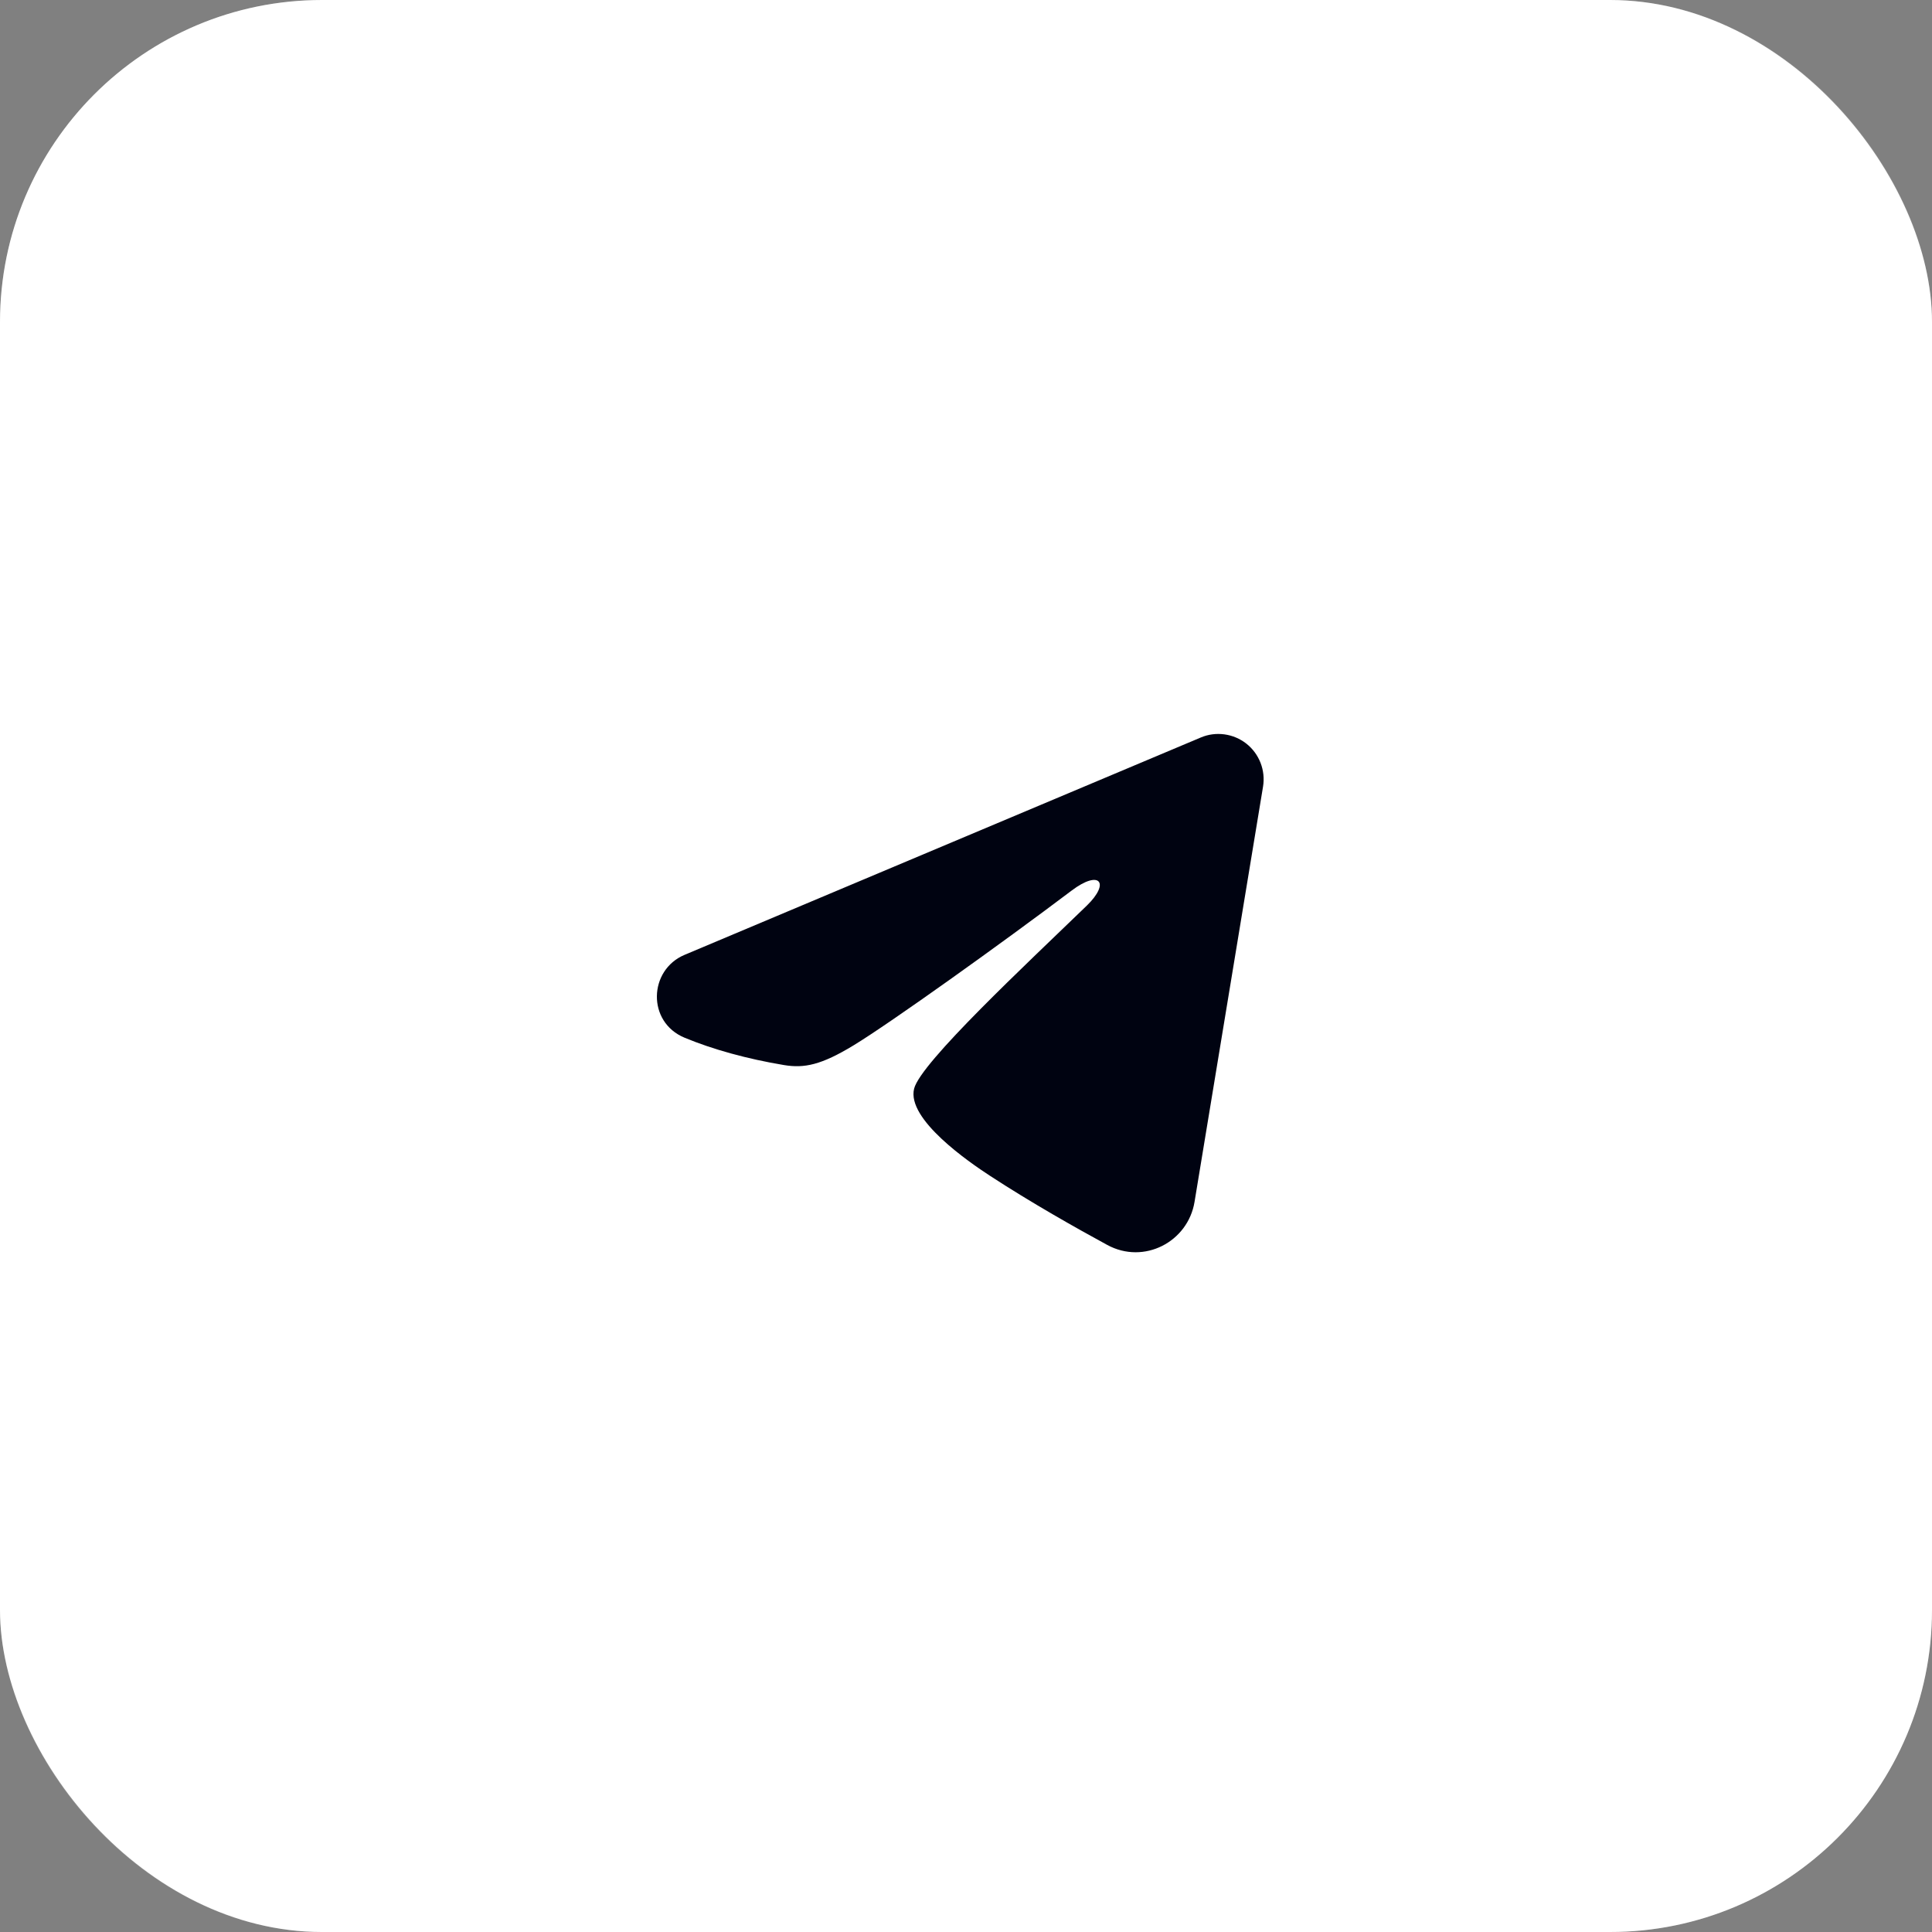
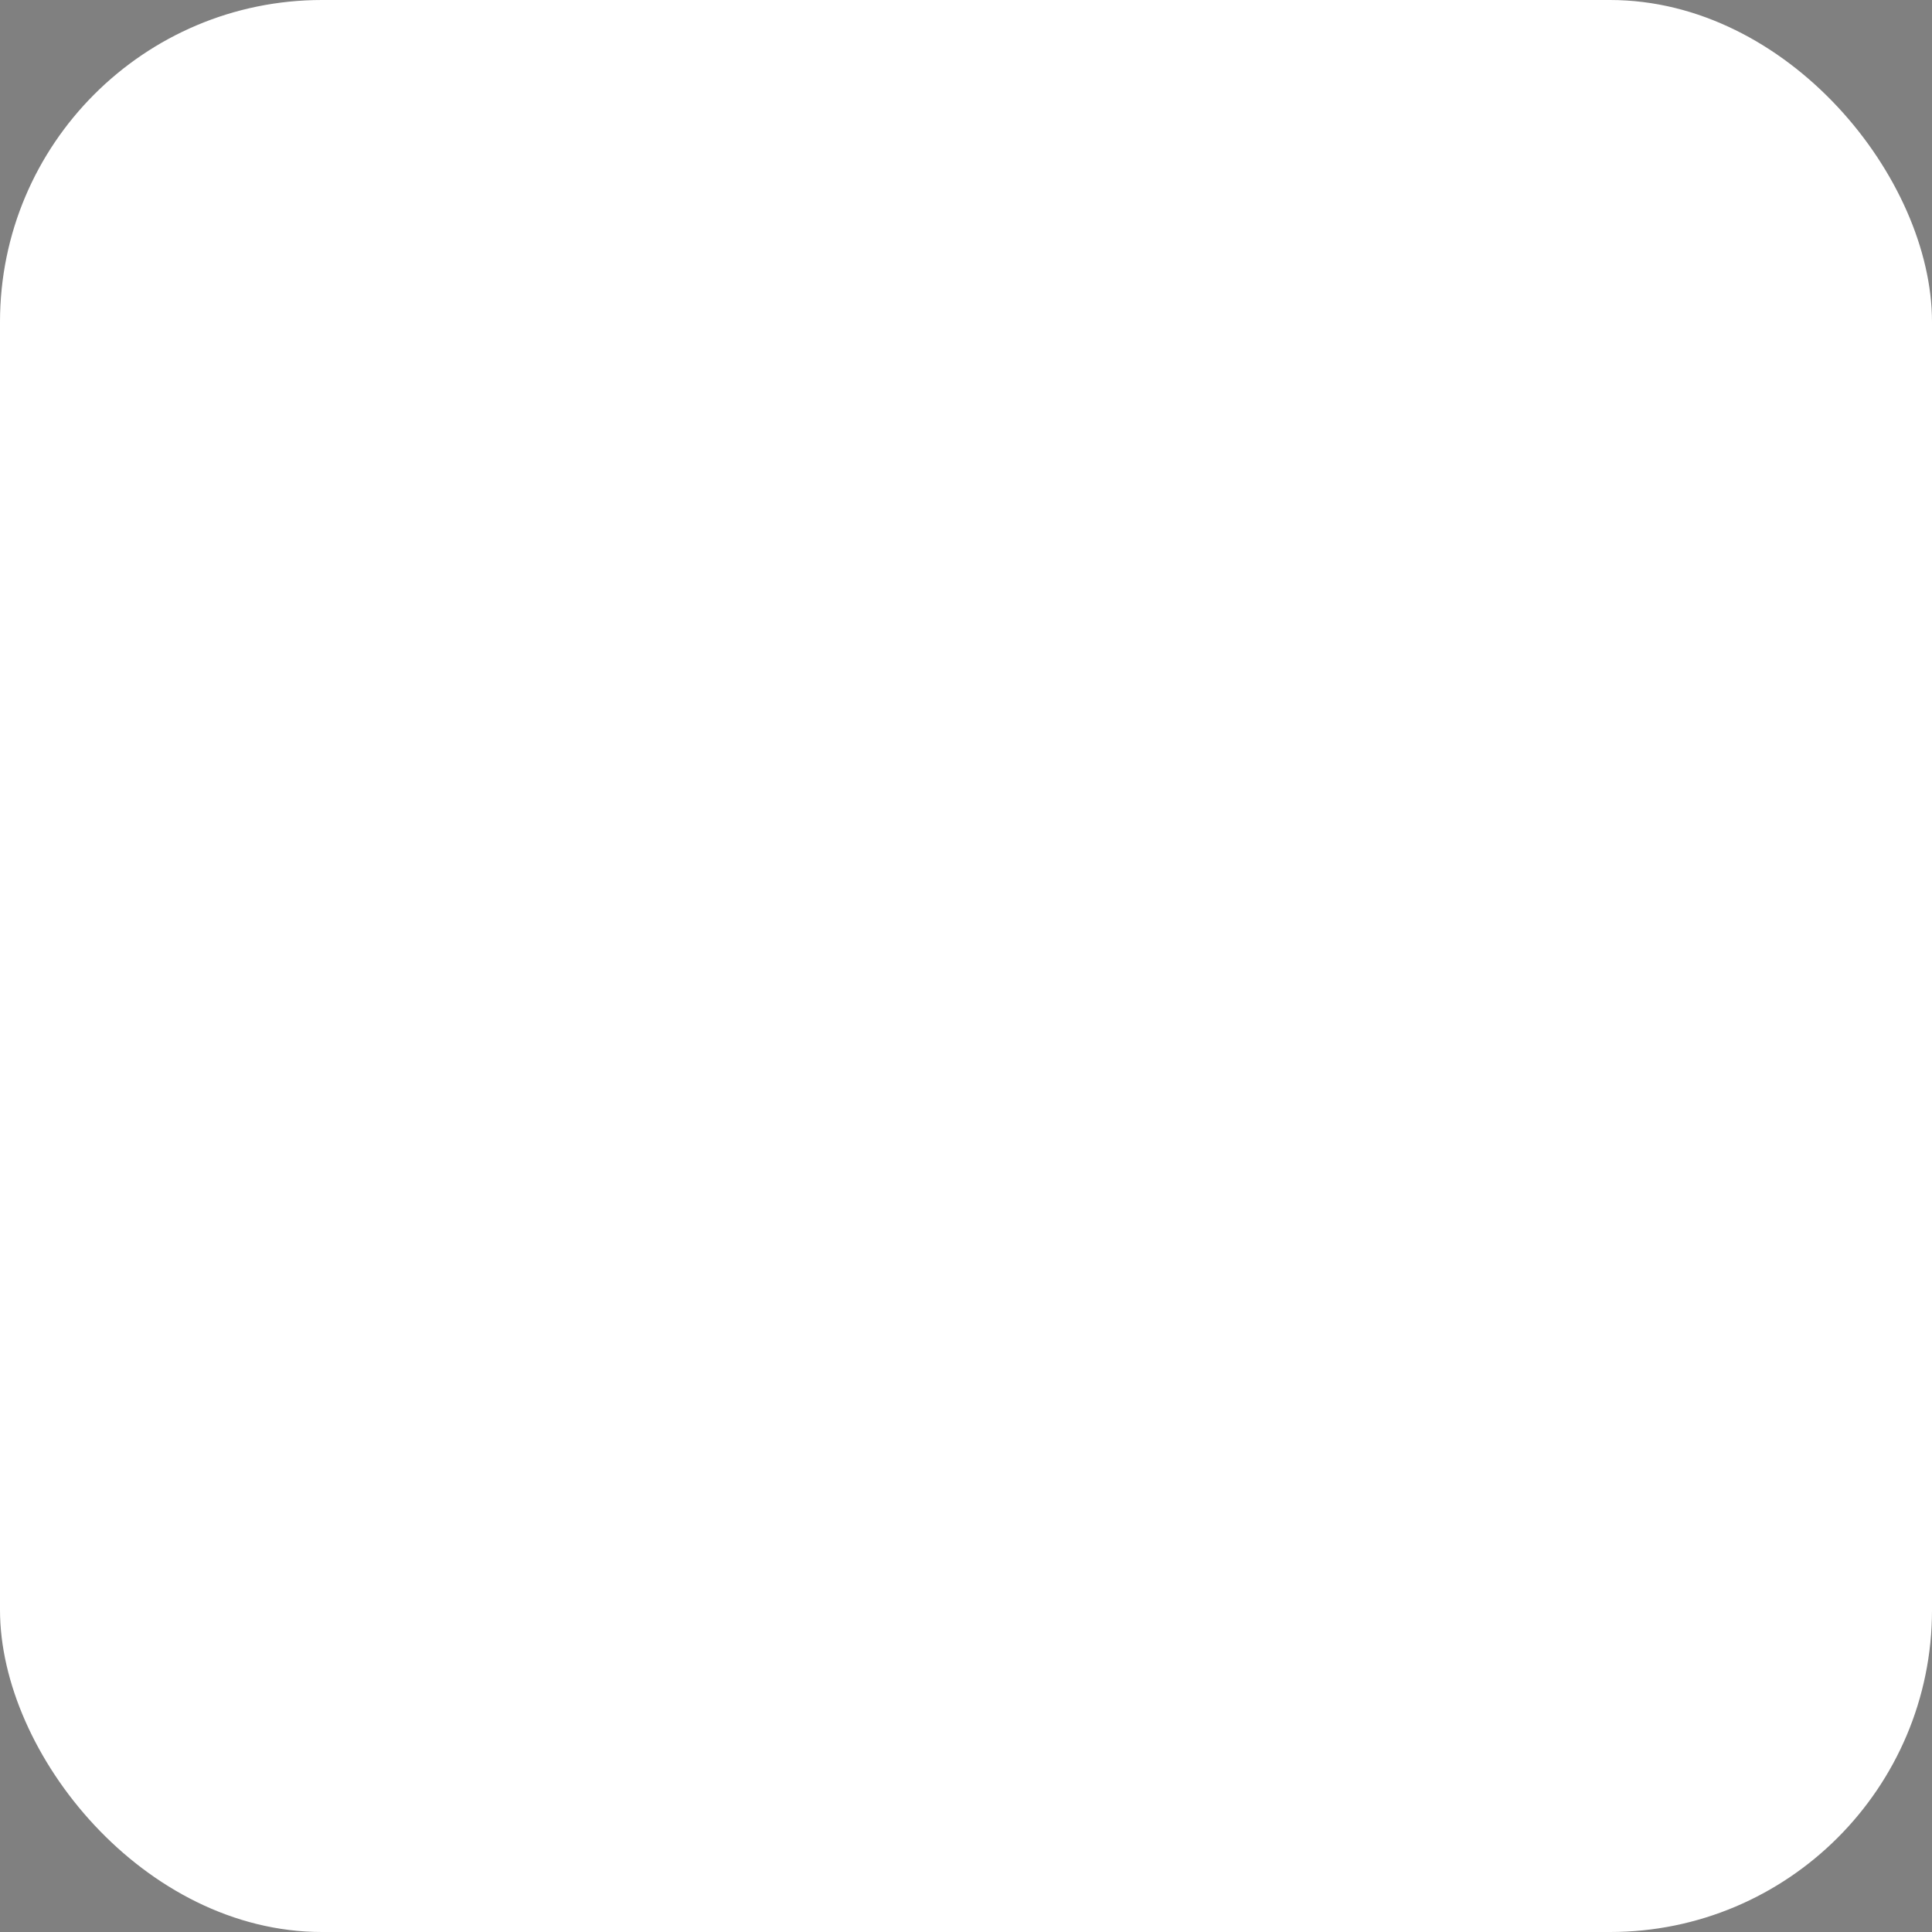
<svg xmlns="http://www.w3.org/2000/svg" width="48" height="48" viewBox="0 0 48 48" fill="none">
  <rect x="0" y="0" width="48" height="48" fill="#808080" stroke="none" />
  <rect width="48" height="48" rx="8" fill="white" />
-   <rect x="0.5" y="0.5" width="47" height="47" rx="7.5" stroke="white" stroke-opacity="0.16" />
  <g clip-path="url(#clip0_1386_4297)">
-     <path fill-rule="evenodd" clip-rule="evenodd" d="M29.833 18.323C30.018 18.244 30.221 18.218 30.42 18.245C30.62 18.272 30.808 18.352 30.966 18.476C31.124 18.601 31.245 18.765 31.318 18.953C31.391 19.14 31.412 19.344 31.38 19.542L29.678 29.86C29.514 30.855 28.422 31.426 27.509 30.93C26.745 30.515 25.611 29.876 24.591 29.209C24.081 28.876 22.519 27.807 22.711 27.047C22.876 26.396 25.501 23.953 27.001 22.5C27.59 21.929 27.321 21.6 26.626 22.125C24.899 23.428 22.128 25.411 21.211 25.969C20.402 26.461 19.981 26.545 19.477 26.461C18.558 26.308 17.705 26.071 17.009 25.782C16.068 25.392 16.114 24.099 17.008 23.723L29.833 18.323Z" fill="#000311" />
-   </g>
+     </g>
  <defs>
    <clipPath id="clip0_1386_4297">
      <rect width="18" height="18" fill="white" transform="translate(15 15)" />
    </clipPath>
  </defs>
</svg>